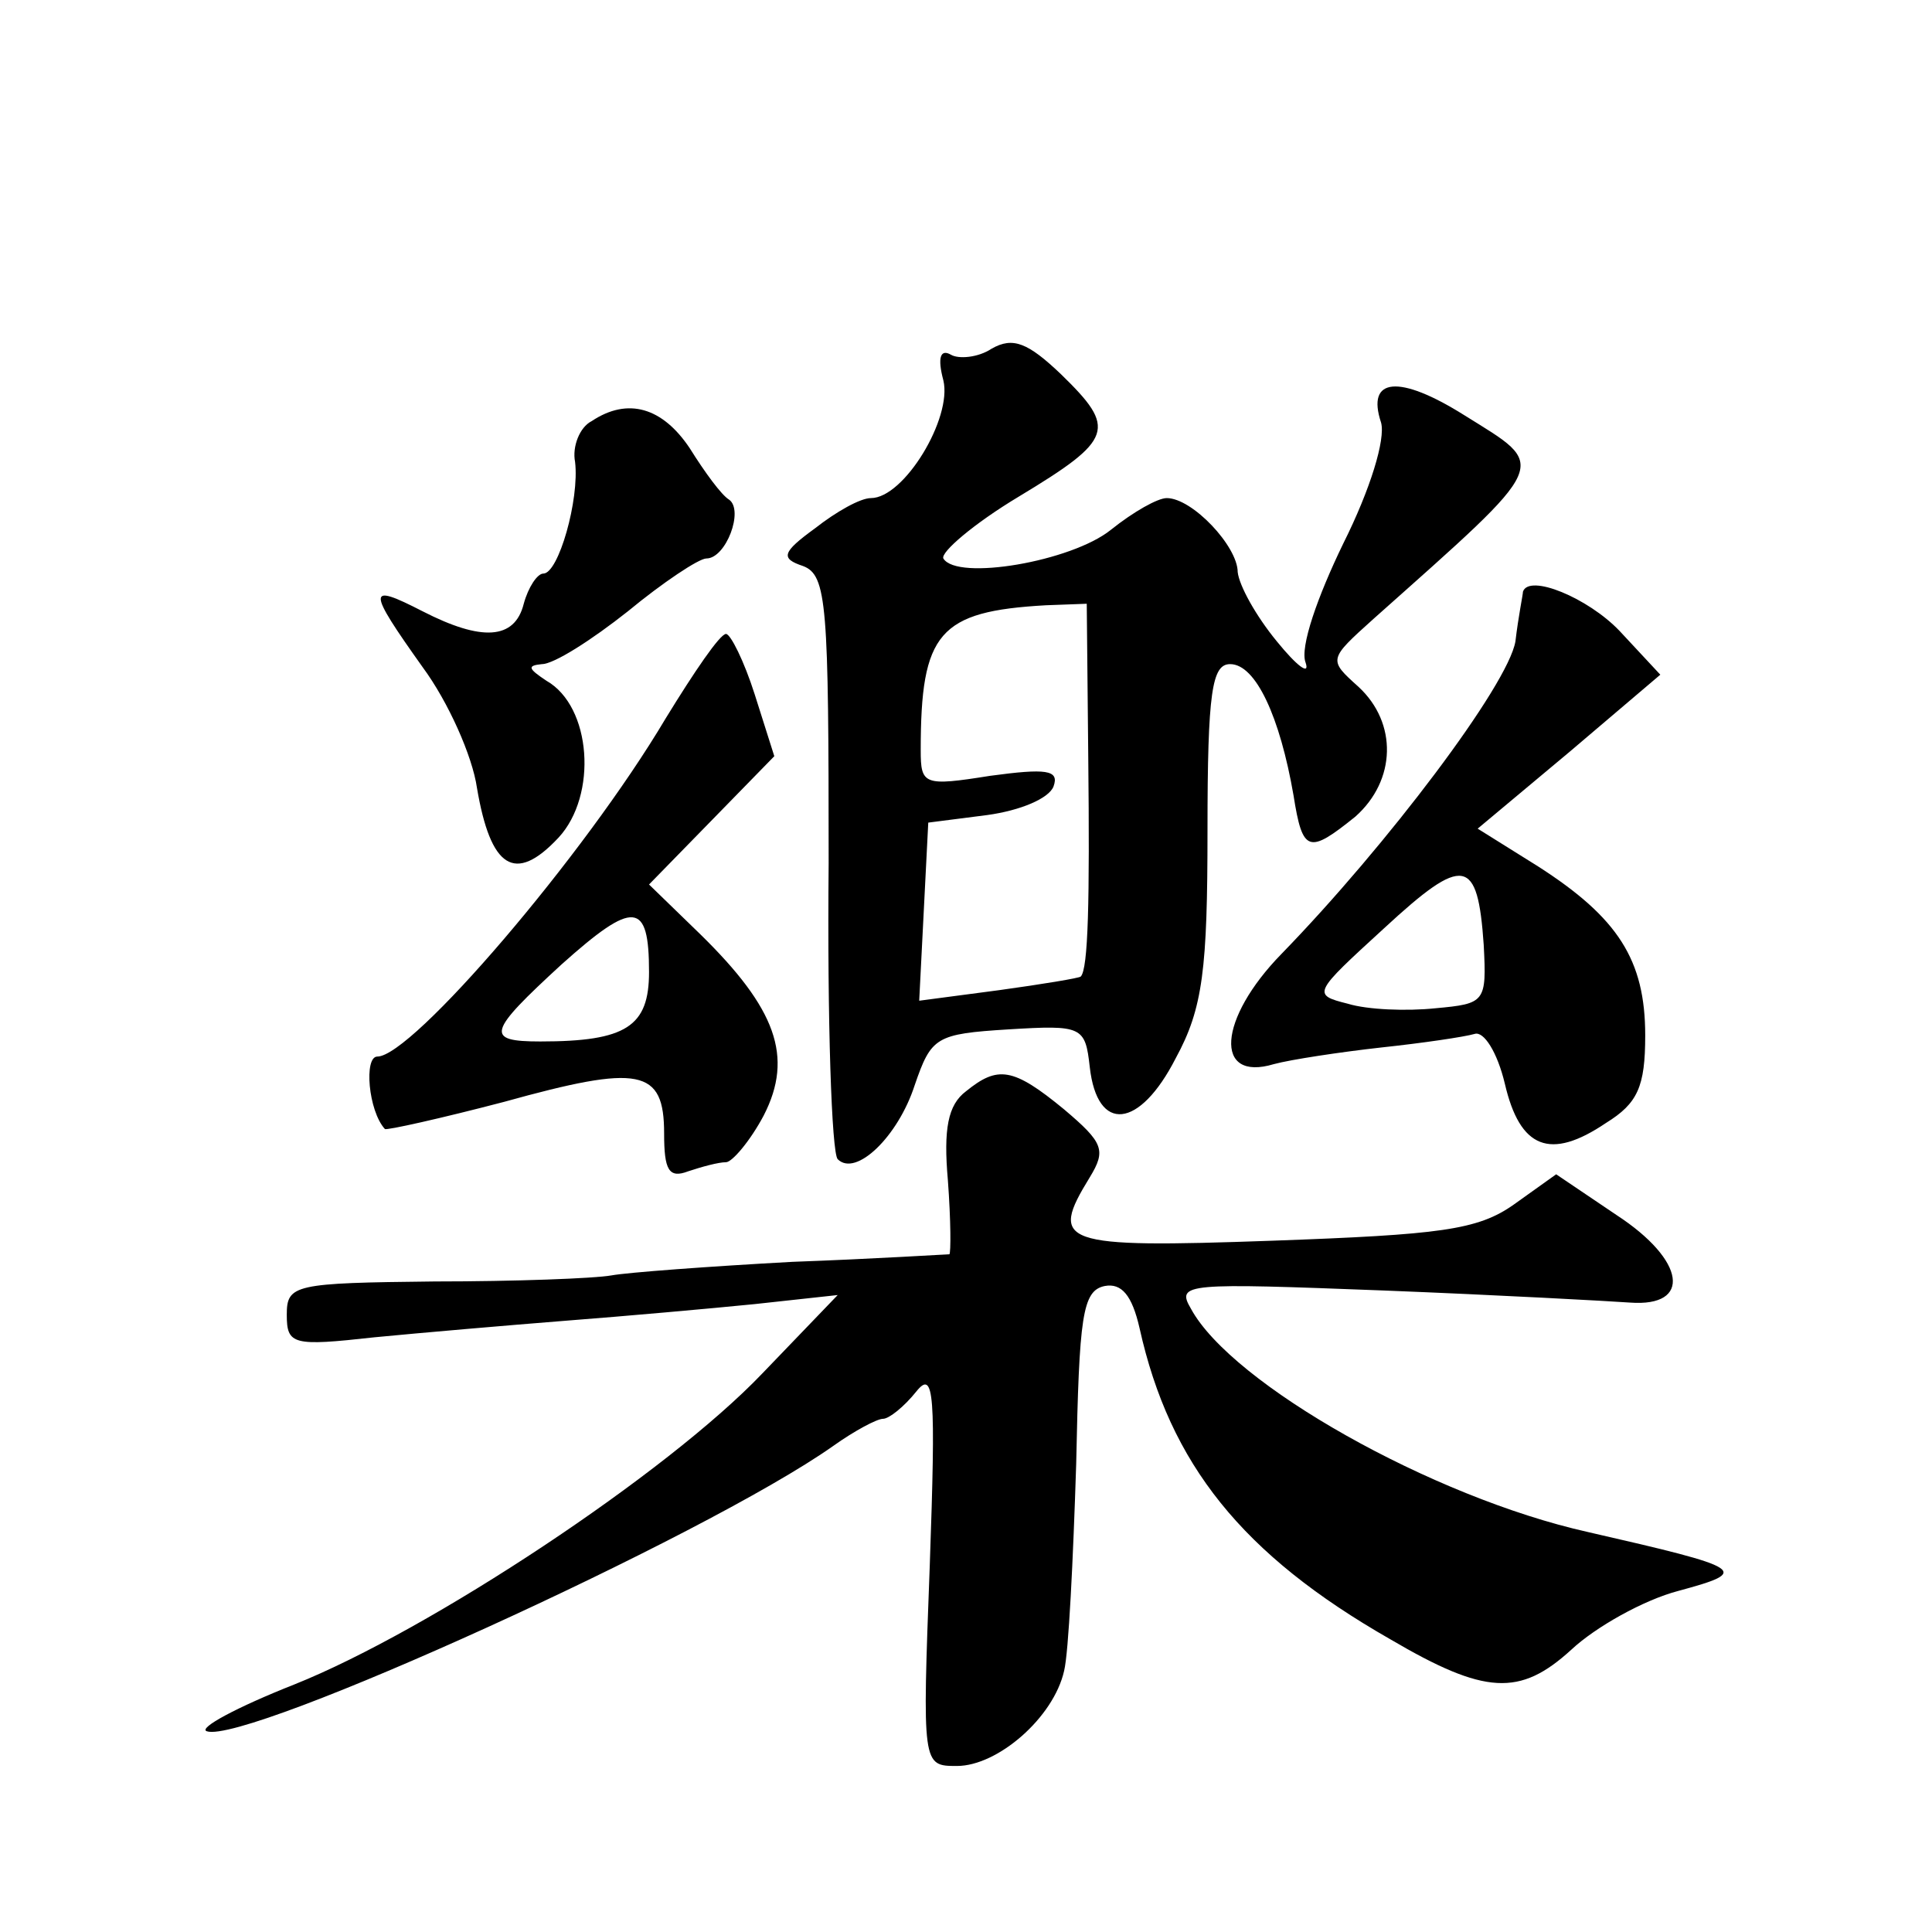
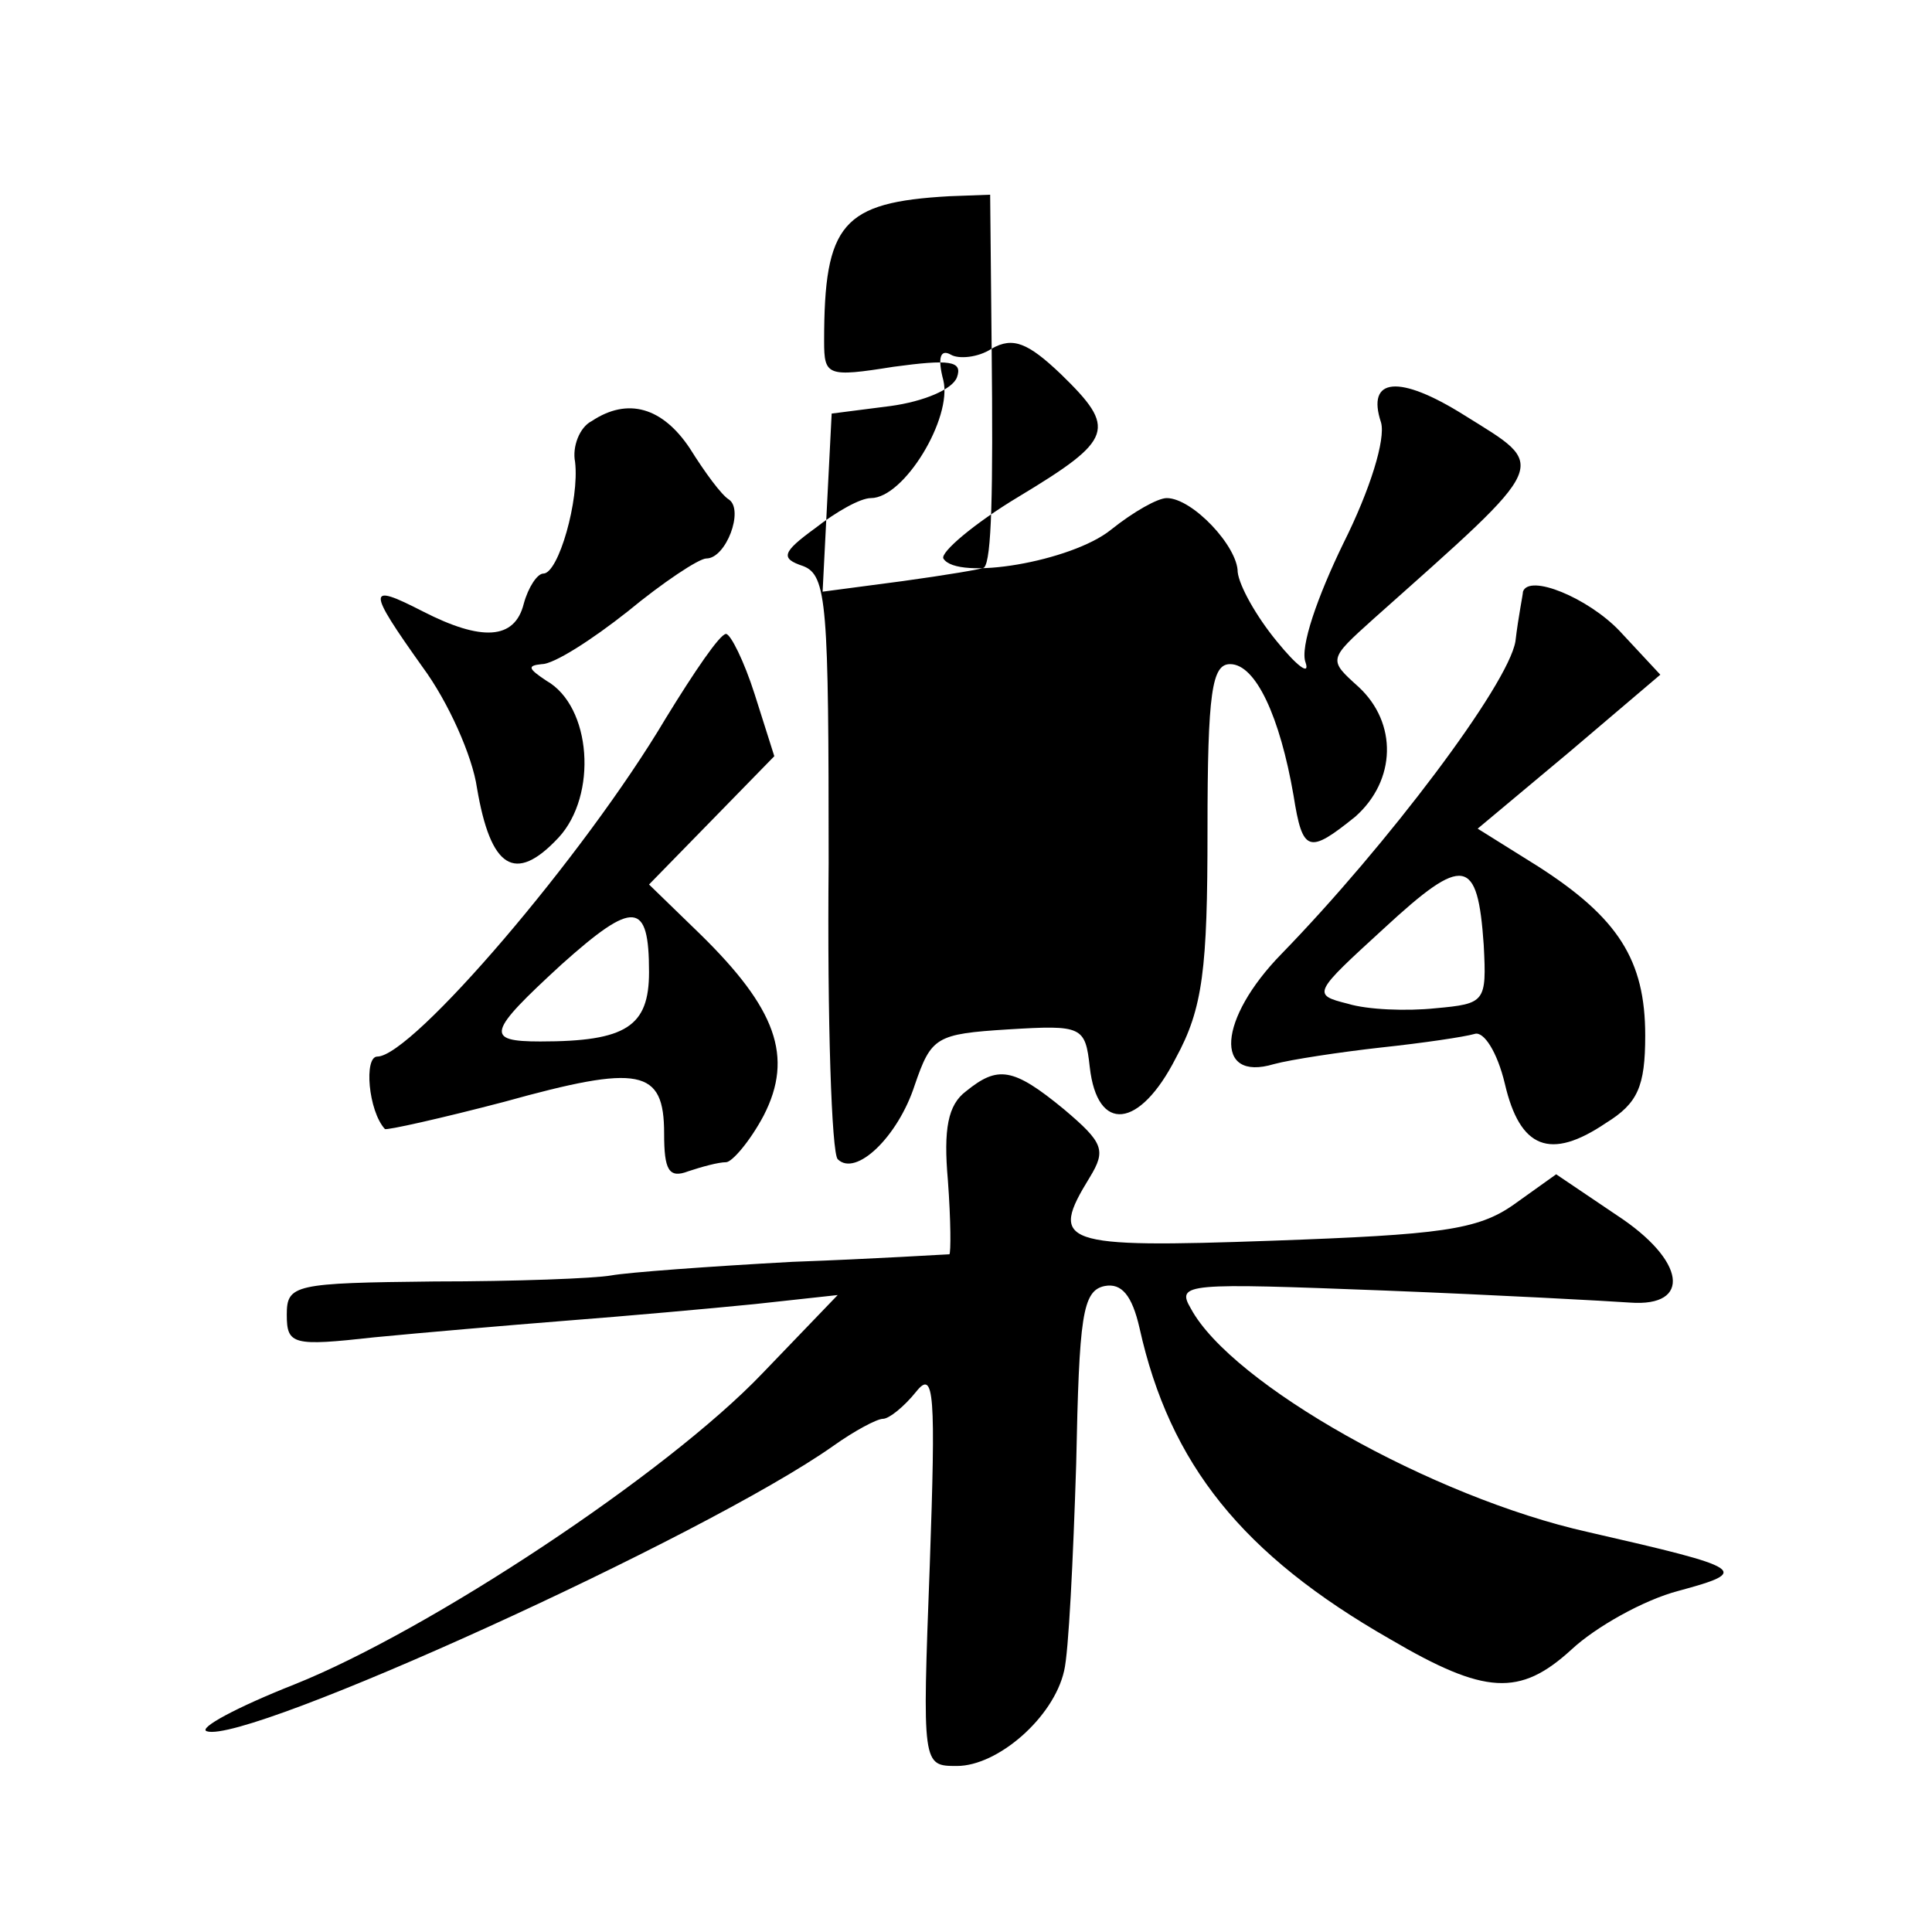
<svg xmlns="http://www.w3.org/2000/svg" version="1.0" width="128pt" height="128pt" viewBox="0 0 128 128" preserveAspectRatio="xMidYMid meet">
  <g transform="translate(0,128) scale(0.1,-0.1)" fill="#0" stroke="none">
-     <path d="M657 1049 c-9 -6 -22 -7 -27 -4 -7 4 -9 -2 -5 -17 6 -25 -26 -78 -48 -78 -7 0 -23 -9 -37 -20 -22 -16 -23 -20 -8 -25 16 -6 17 -26 17 -197 -1 -104 2 -192 6 -196 12 -12 40 15 51 49 11 32 14 34 62 37 49 3 51 2 54 -25 5 -44 33 -41 57 6 18 33 21 59 21 151 0 92 3 110 15 110 17 0 33 -35 42 -87 6 -38 10 -39 41 -14 27 24 28 62 2 86 -20 18 -20 18 10 45 119 106 116 100 60 135 -43 27 -65 25 -55 -5 3 -11 -7 -44 -25 -80 -17 -35 -29 -69 -25 -79 3 -9 -6 -2 -19 14 -14 17 -25 37 -26 46 0 17 -30 49 -47 49 -6 0 -22 -9 -37 -21 -26 -21 -102 -34 -111 -19 -2 4 20 23 50 41 63 38 65 45 28 81 -22 21 -32 25 -46 17z m64 -271 c1 -95 0 -140 -5 -145 -1 -1 -25 -5 -54 -9 l-53 -7 3 59 3 59 39 5 c22 3 41 11 44 19 4 11 -5 12 -42 7 -44 -7 -46 -6 -46 17 0 78 12 92 83 96 l27 1 1 -102z M392 1001 c-8 -4 -13 -17 -11 -27 3 -25 -11 -74 -21 -74 -4 0 -10 -9 -13 -20 -6 -24 -28 -25 -67 -5 -37 19 -37 15 0 -37 17 -23 33 -59 36 -80 9 -53 25 -64 54 -33 26 28 22 87 -8 104 -12 8 -13 10 -3 11 8 0 33 16 57 35 23 19 47 35 52 35 13 0 25 32 15 39 -5 3 -16 18 -26 34 -18 27 -41 34 -65 18z M1009 888 c0 -2 -3 -16 -5 -33 -5 -29 -85 -135 -155 -207 -42 -43 -45 -85 -5 -73 11 3 44 8 71 11 28 3 55 7 62 9 6 2 15 -12 20 -33 10 -43 30 -51 67 -26 21 13 26 24 26 58 0 50 -18 78 -71 112 l-40 25 61 51 60 51 -27 29 c-21 22 -60 38 -64 26z m-26 -234 c2 -38 1 -39 -32 -42 -19 -2 -45 -1 -58 3 -24 6 -23 7 24 50 53 49 62 47 66 -11z M441 804 c-54 -91 -168 -224 -191 -224 -9 0 -6 -36 5 -48 1 -1 37 7 79 18 90 25 106 22 106 -21 0 -24 3 -30 16 -25 9 3 20 6 25 6 4 0 16 14 25 31 20 39 8 71 -42 120 l-34 33 42 43 41 42 -13 41 c-7 22 -16 40 -19 40 -4 0 -21 -25 -40 -56z m-11 -168 c0 -36 -15 -46 -72 -46 -37 0 -35 6 14 51 48 43 58 42 58 -5z M640 557 c-12 -9 -15 -25 -12 -59 2 -27 2 -48 1 -49 -2 0 -49 -3 -104 -5 -55 -3 -109 -7 -120 -9 -11 -2 -64 -4 -117 -4 -93 -1 -98 -2 -98 -22 0 -20 4 -21 58 -15 31 3 89 8 127 11 39 3 95 8 125 11 l55 6 -50 -52 c-63 -66 -220 -170 -310 -206 -38 -15 -64 -29 -58 -31 26 -9 330 129 415 189 14 10 29 18 33 18 4 0 14 8 22 18 12 15 13 -1 9 -115 -5 -133 -5 -133 18 -133 27 0 64 32 71 63 3 12 6 74 8 137 2 98 4 115 19 118 11 2 18 -6 23 -28 20 -90 68 -150 166 -206 63 -37 86 -38 120 -7 16 15 48 33 71 39 48 13 45 15 -60 39 -103 23 -236 98 -263 148 -10 17 -3 17 128 12 76 -3 149 -7 163 -8 41 -3 37 28 -9 58 l-40 27 -28 -20 c-24 -17 -49 -20 -160 -24 -141 -5 -148 -2 -121 42 11 18 9 23 -17 45 -34 28 -44 29 -65 12z" />
+     <path d="M657 1049 c-9 -6 -22 -7 -27 -4 -7 4 -9 -2 -5 -17 6 -25 -26 -78 -48 -78 -7 0 -23 -9 -37 -20 -22 -16 -23 -20 -8 -25 16 -6 17 -26 17 -197 -1 -104 2 -192 6 -196 12 -12 40 15 51 49 11 32 14 34 62 37 49 3 51 2 54 -25 5 -44 33 -41 57 6 18 33 21 59 21 151 0 92 3 110 15 110 17 0 33 -35 42 -87 6 -38 10 -39 41 -14 27 24 28 62 2 86 -20 18 -20 18 10 45 119 106 116 100 60 135 -43 27 -65 25 -55 -5 3 -11 -7 -44 -25 -80 -17 -35 -29 -69 -25 -79 3 -9 -6 -2 -19 14 -14 17 -25 37 -26 46 0 17 -30 49 -47 49 -6 0 -22 -9 -37 -21 -26 -21 -102 -34 -111 -19 -2 4 20 23 50 41 63 38 65 45 28 81 -22 21 -32 25 -46 17z c1 -95 0 -140 -5 -145 -1 -1 -25 -5 -54 -9 l-53 -7 3 59 3 59 39 5 c22 3 41 11 44 19 4 11 -5 12 -42 7 -44 -7 -46 -6 -46 17 0 78 12 92 83 96 l27 1 1 -102z M392 1001 c-8 -4 -13 -17 -11 -27 3 -25 -11 -74 -21 -74 -4 0 -10 -9 -13 -20 -6 -24 -28 -25 -67 -5 -37 19 -37 15 0 -37 17 -23 33 -59 36 -80 9 -53 25 -64 54 -33 26 28 22 87 -8 104 -12 8 -13 10 -3 11 8 0 33 16 57 35 23 19 47 35 52 35 13 0 25 32 15 39 -5 3 -16 18 -26 34 -18 27 -41 34 -65 18z M1009 888 c0 -2 -3 -16 -5 -33 -5 -29 -85 -135 -155 -207 -42 -43 -45 -85 -5 -73 11 3 44 8 71 11 28 3 55 7 62 9 6 2 15 -12 20 -33 10 -43 30 -51 67 -26 21 13 26 24 26 58 0 50 -18 78 -71 112 l-40 25 61 51 60 51 -27 29 c-21 22 -60 38 -64 26z m-26 -234 c2 -38 1 -39 -32 -42 -19 -2 -45 -1 -58 3 -24 6 -23 7 24 50 53 49 62 47 66 -11z M441 804 c-54 -91 -168 -224 -191 -224 -9 0 -6 -36 5 -48 1 -1 37 7 79 18 90 25 106 22 106 -21 0 -24 3 -30 16 -25 9 3 20 6 25 6 4 0 16 14 25 31 20 39 8 71 -42 120 l-34 33 42 43 41 42 -13 41 c-7 22 -16 40 -19 40 -4 0 -21 -25 -40 -56z m-11 -168 c0 -36 -15 -46 -72 -46 -37 0 -35 6 14 51 48 43 58 42 58 -5z M640 557 c-12 -9 -15 -25 -12 -59 2 -27 2 -48 1 -49 -2 0 -49 -3 -104 -5 -55 -3 -109 -7 -120 -9 -11 -2 -64 -4 -117 -4 -93 -1 -98 -2 -98 -22 0 -20 4 -21 58 -15 31 3 89 8 127 11 39 3 95 8 125 11 l55 6 -50 -52 c-63 -66 -220 -170 -310 -206 -38 -15 -64 -29 -58 -31 26 -9 330 129 415 189 14 10 29 18 33 18 4 0 14 8 22 18 12 15 13 -1 9 -115 -5 -133 -5 -133 18 -133 27 0 64 32 71 63 3 12 6 74 8 137 2 98 4 115 19 118 11 2 18 -6 23 -28 20 -90 68 -150 166 -206 63 -37 86 -38 120 -7 16 15 48 33 71 39 48 13 45 15 -60 39 -103 23 -236 98 -263 148 -10 17 -3 17 128 12 76 -3 149 -7 163 -8 41 -3 37 28 -9 58 l-40 27 -28 -20 c-24 -17 -49 -20 -160 -24 -141 -5 -148 -2 -121 42 11 18 9 23 -17 45 -34 28 -44 29 -65 12z" />
  </g>
</svg>